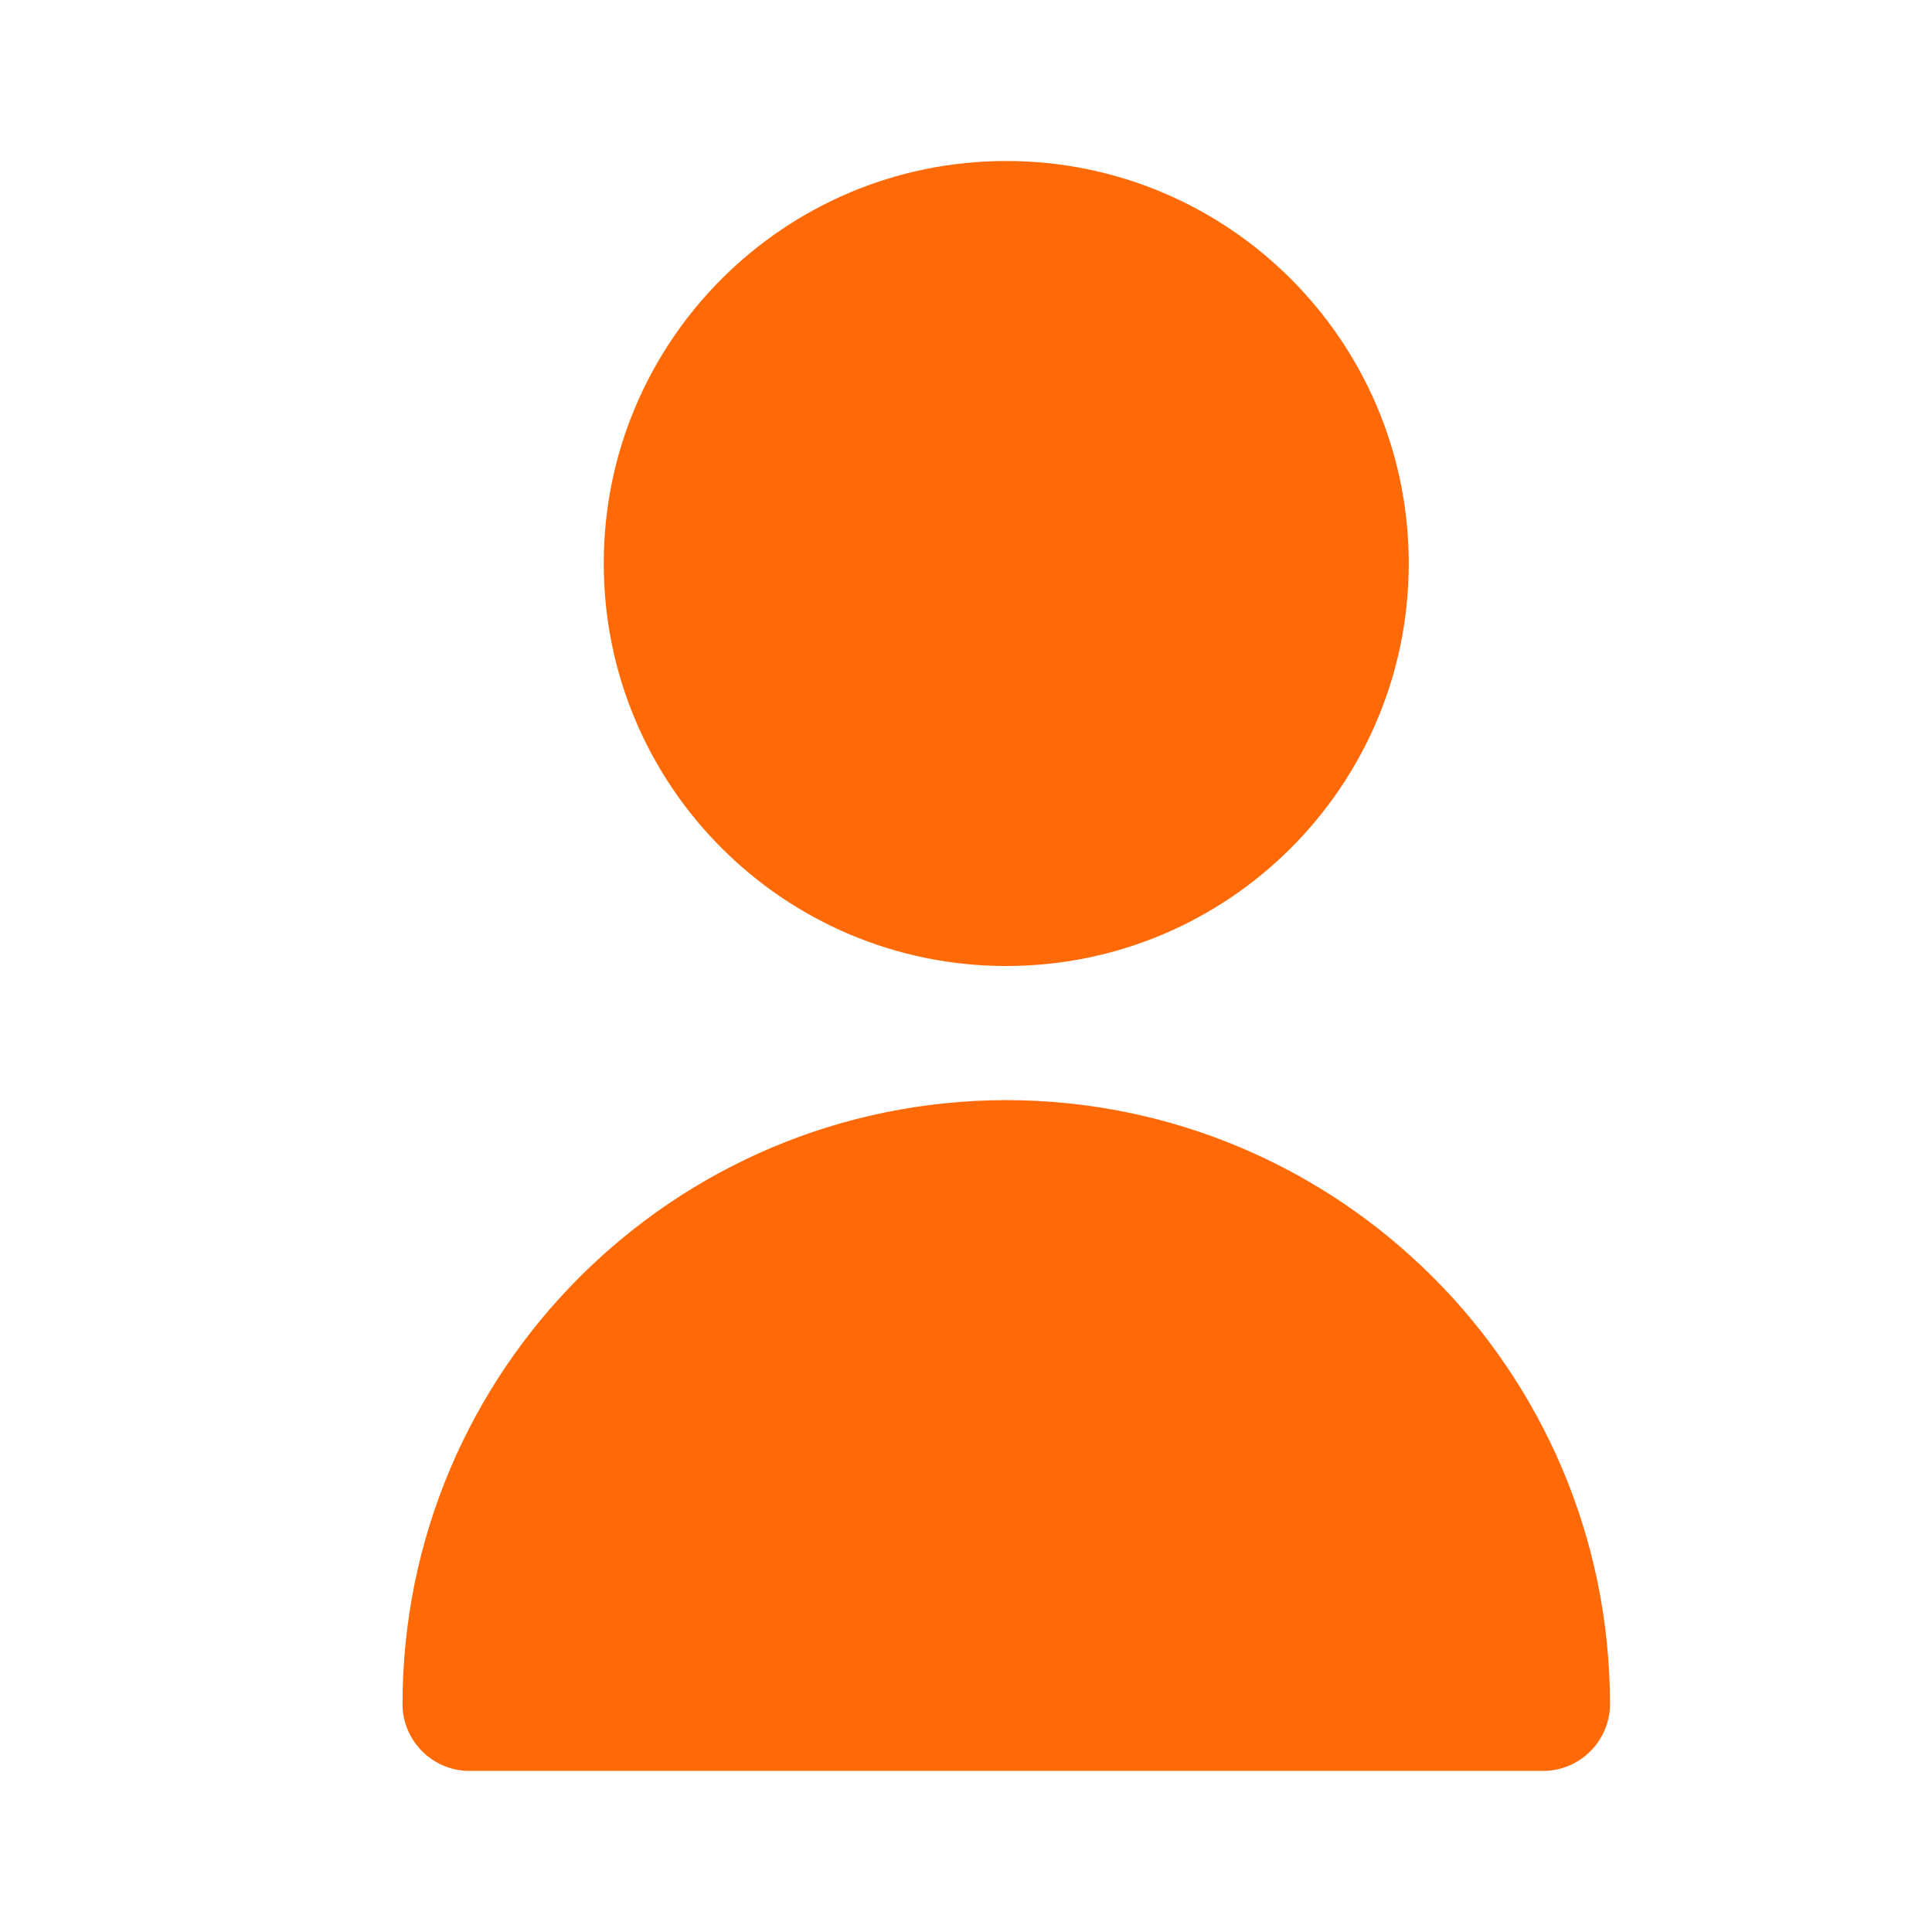
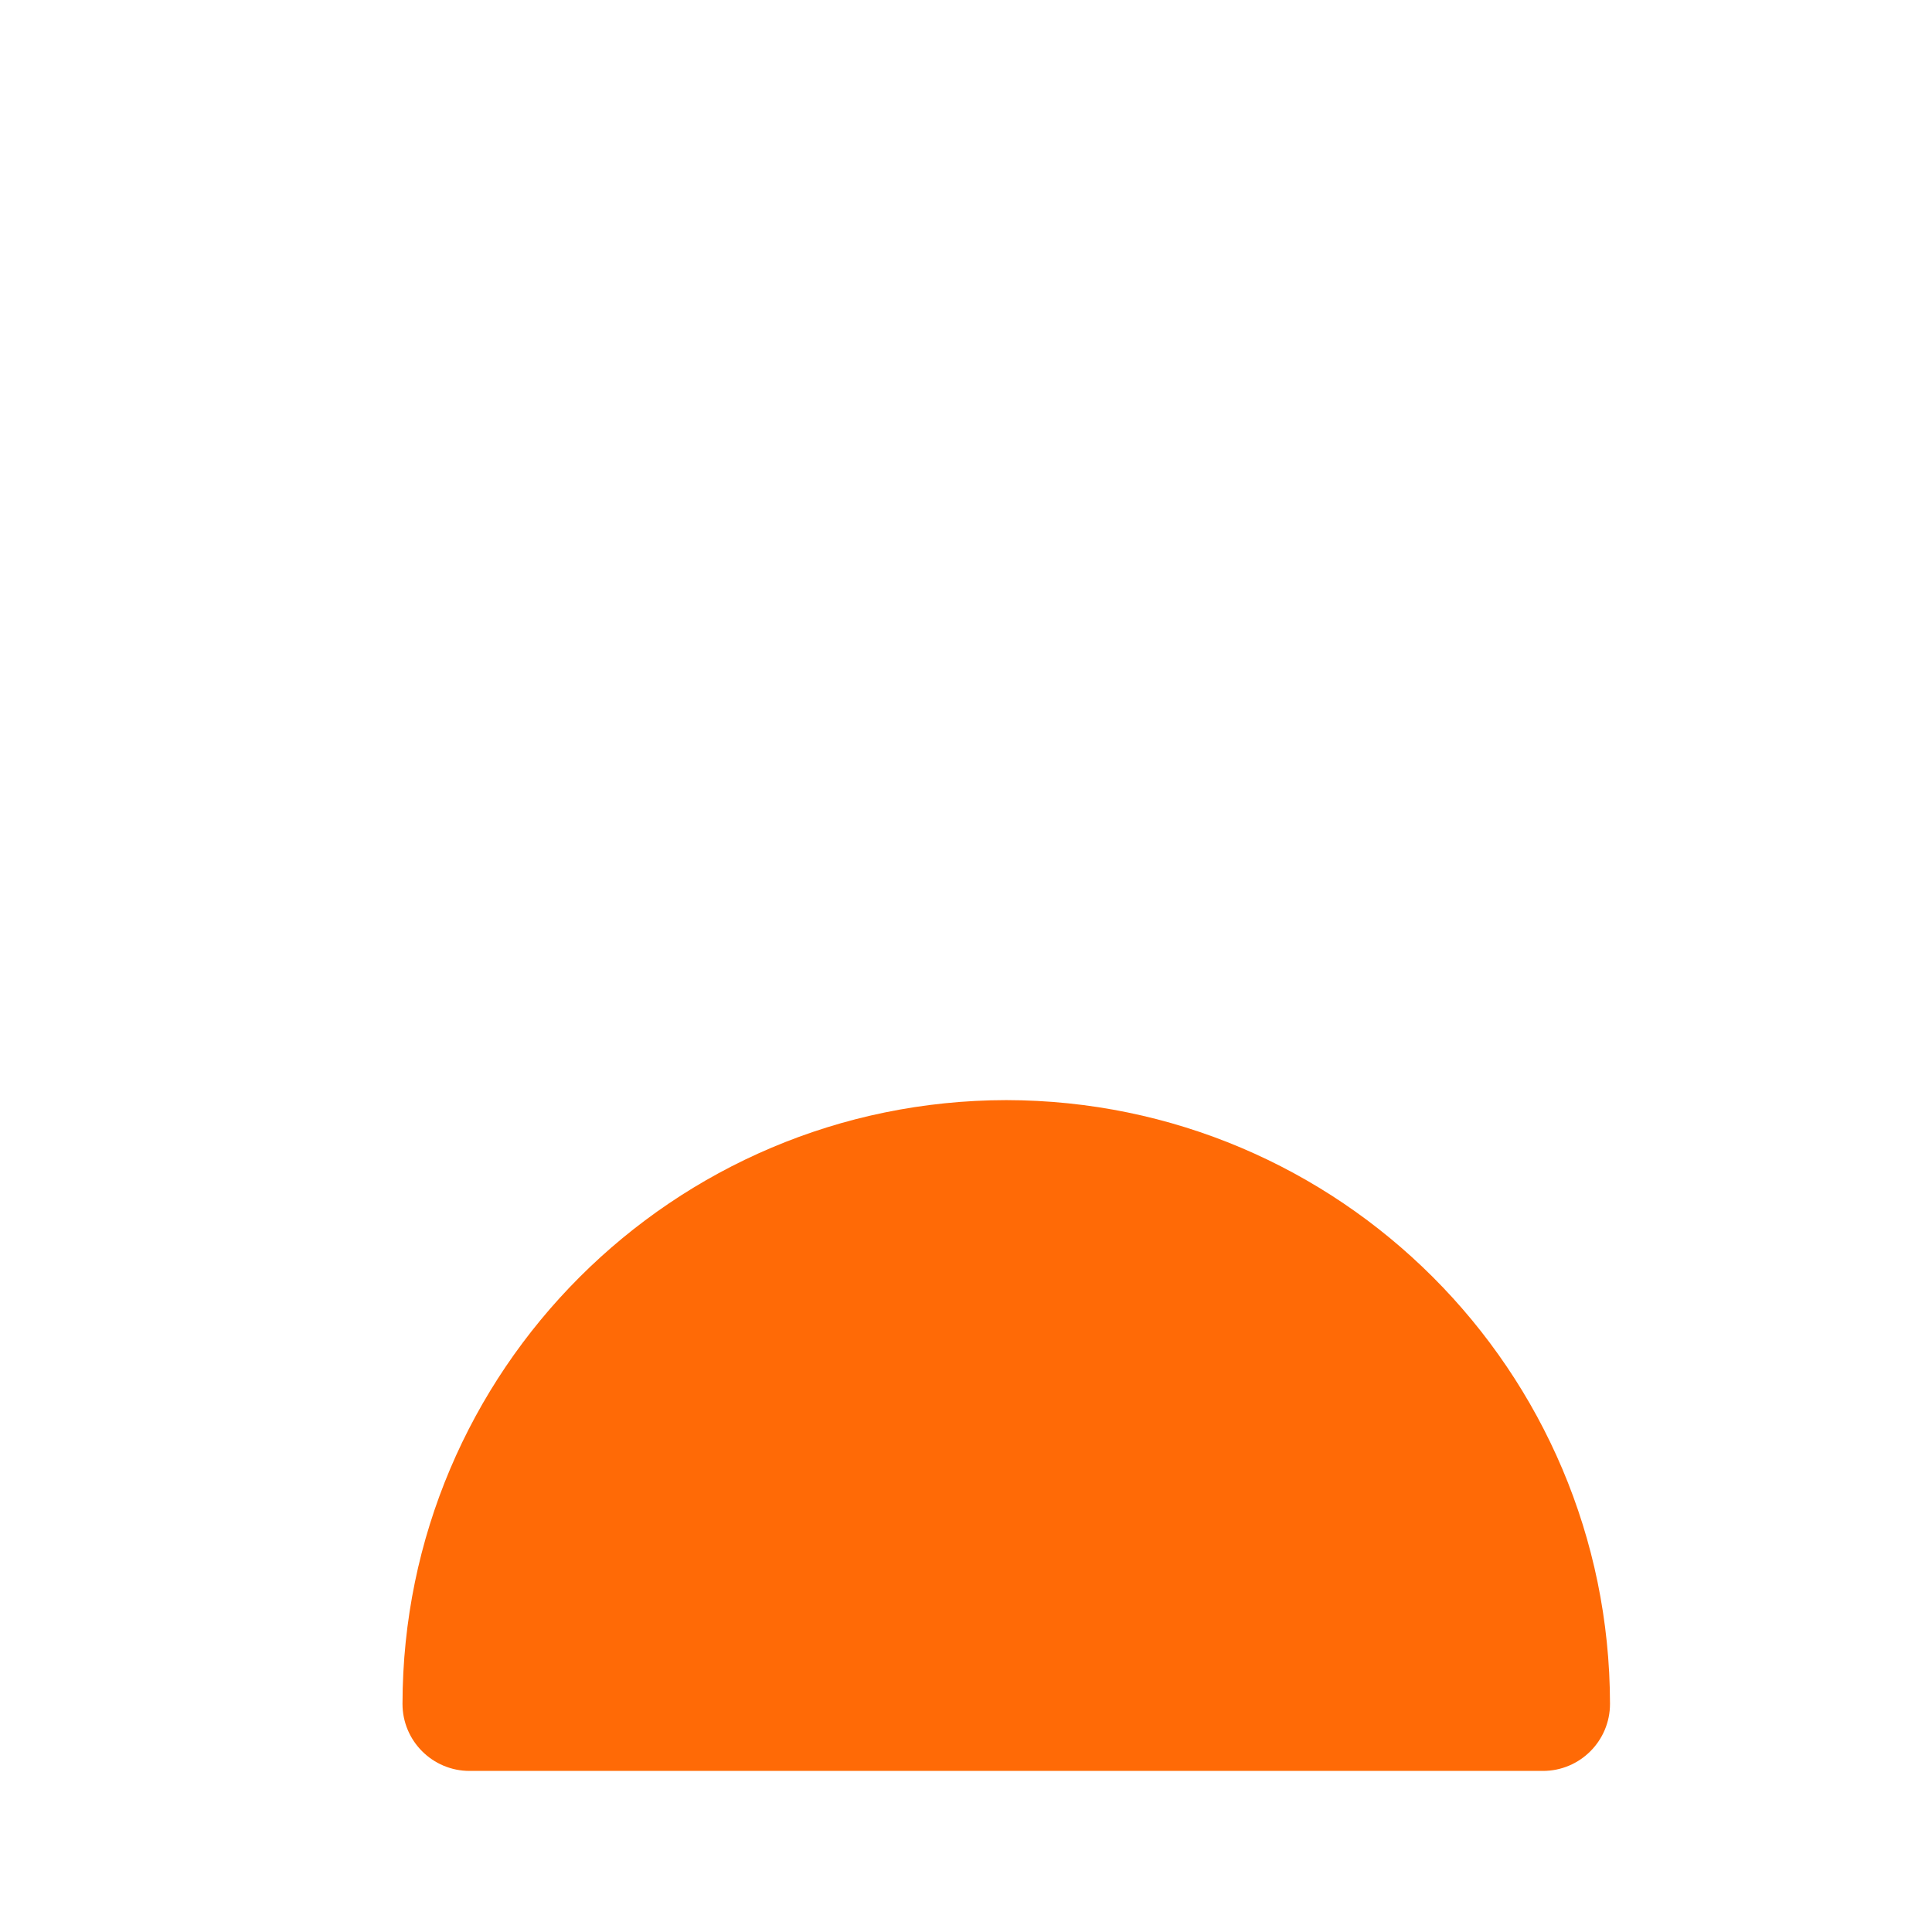
<svg xmlns="http://www.w3.org/2000/svg" width="24" height="24" viewBox="0 0 24 24" fill="none">
-   <path d="M12.5 12C15.261 12 17.5 9.761 17.5 7C17.5 4.239 15.261 2 12.5 2C9.739 2 7.5 4.239 7.5 7C7.5 9.761 9.739 12 12.5 12Z" fill="#FF6A06" />
  <path d="M12.5 13.666C8.36 13.671 5.005 17.026 5 21.166C5 21.626 5.373 21.999 5.833 21.999H19.167C19.627 21.999 20 21.626 20 21.166C19.995 17.026 16.64 13.671 12.5 13.666Z" fill="#FF6A06" />
</svg>